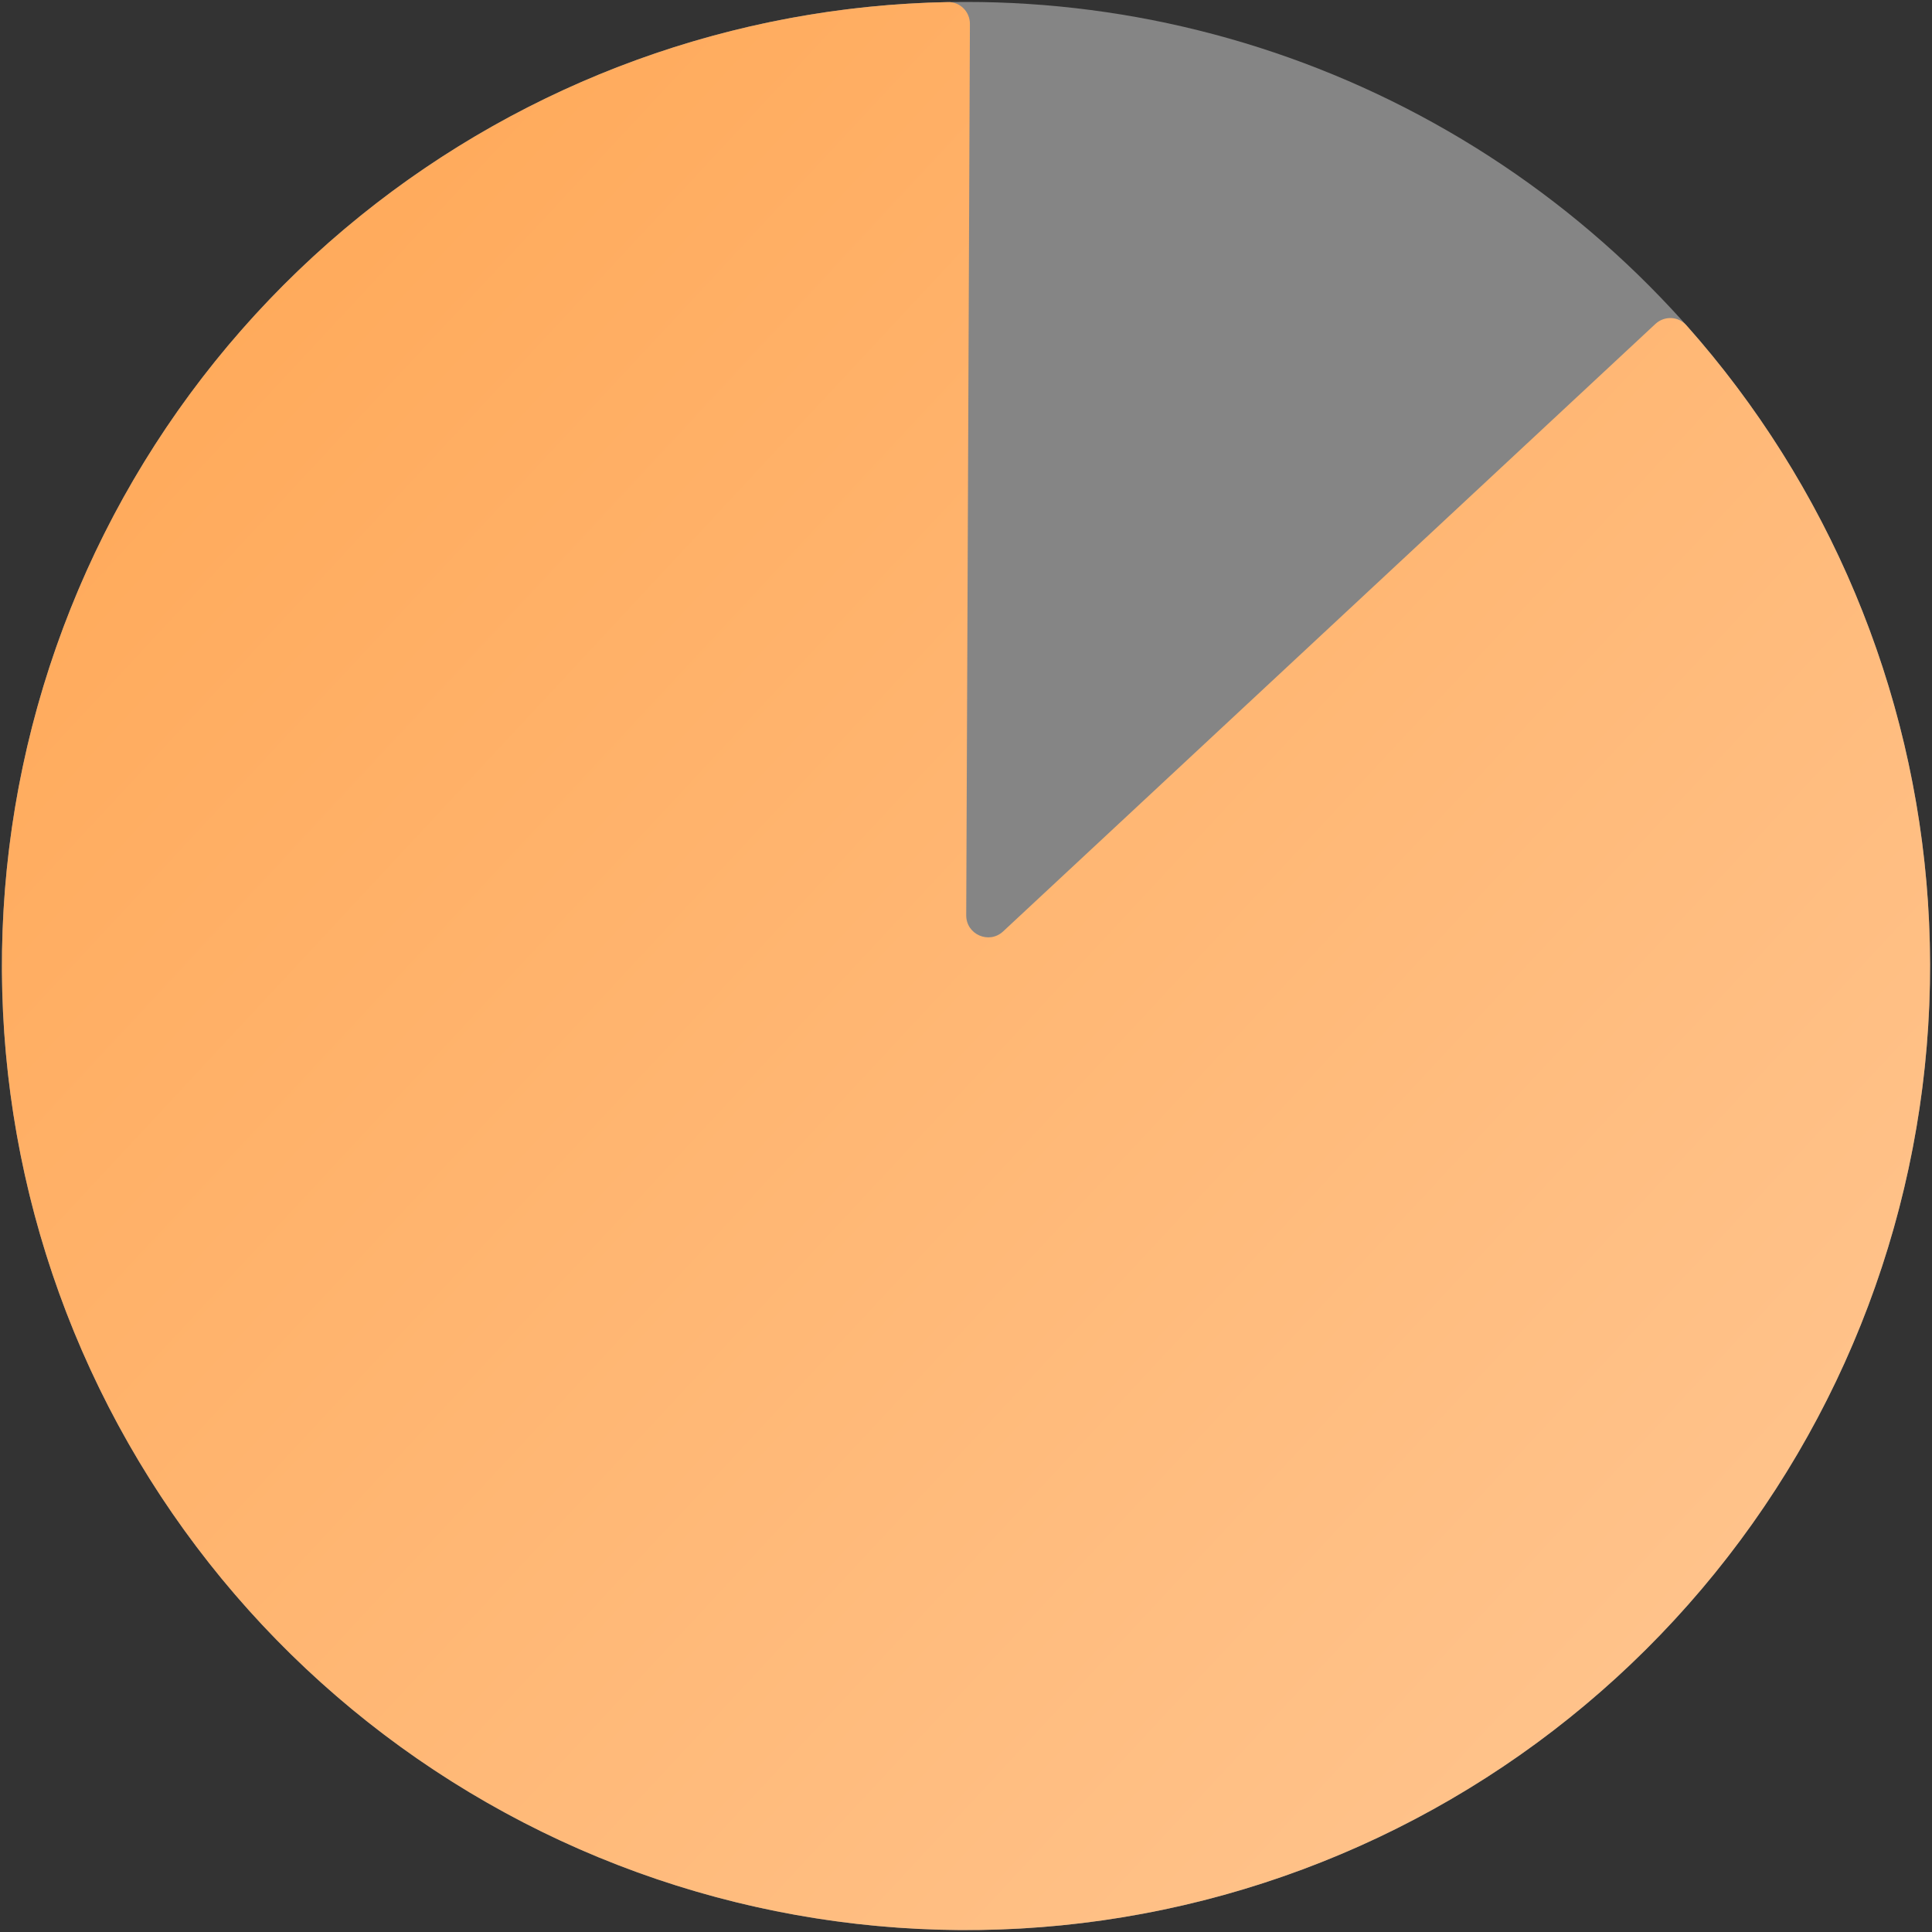
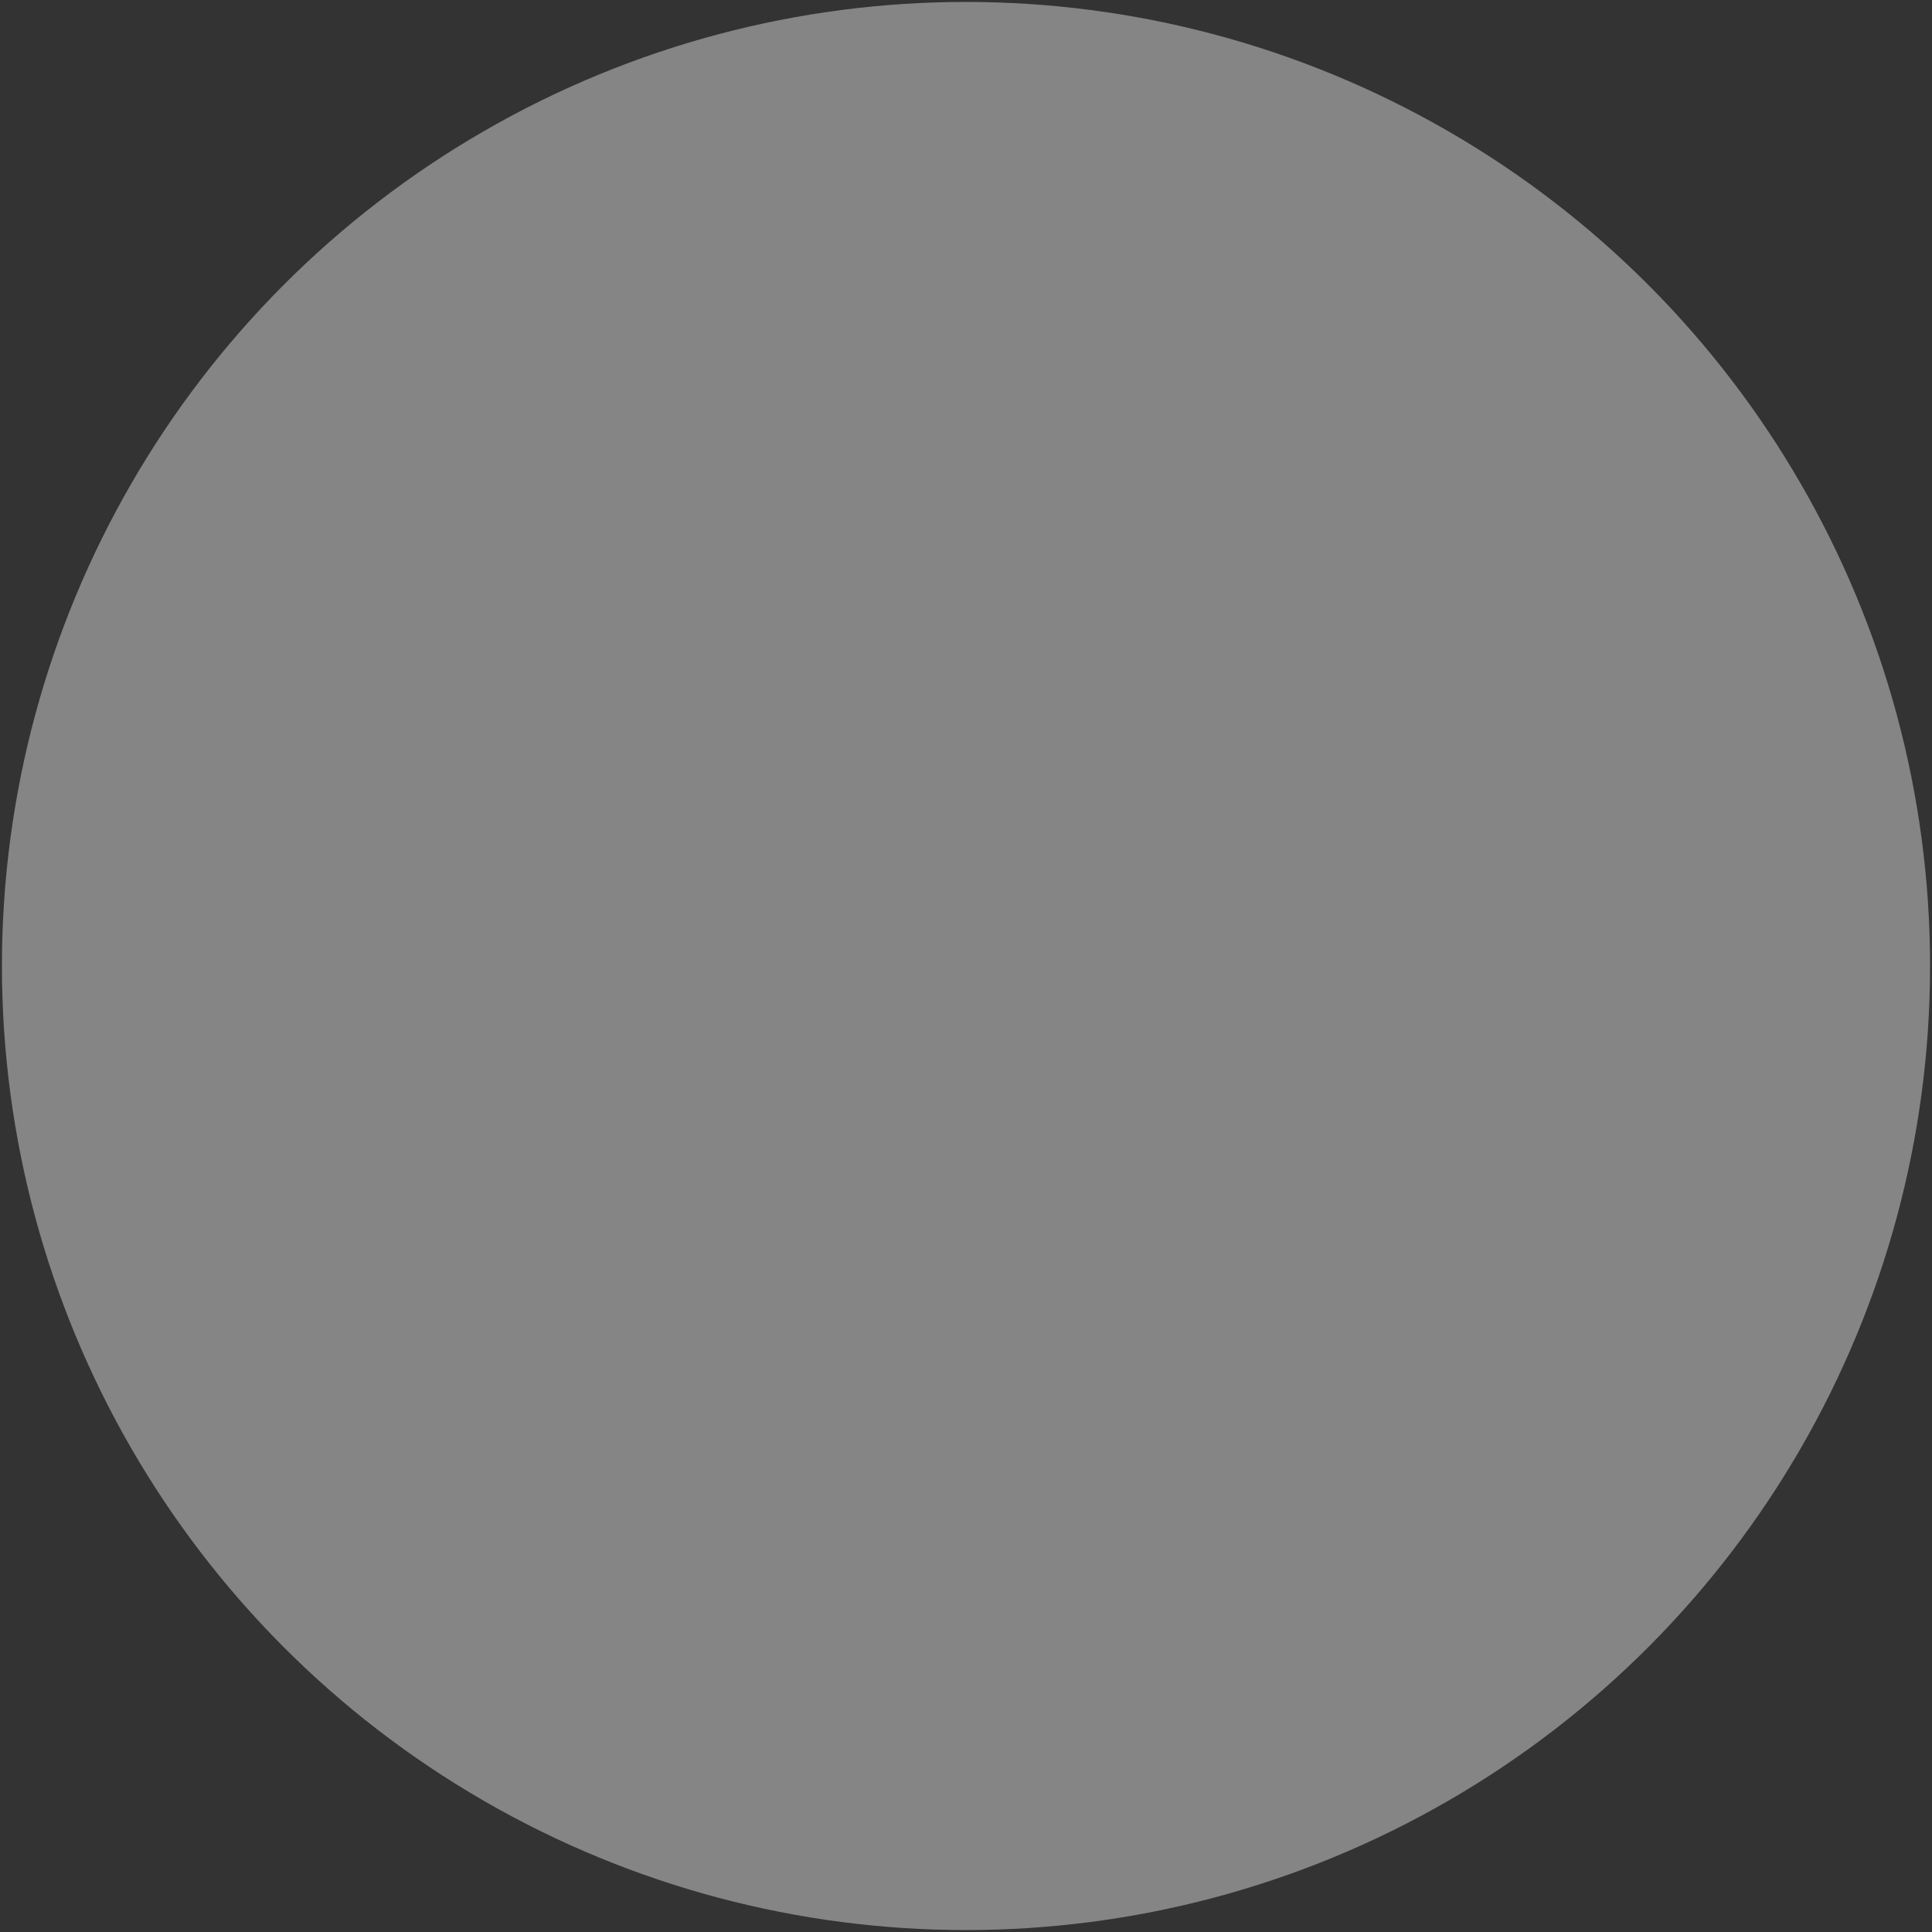
<svg xmlns="http://www.w3.org/2000/svg" width="88" height="88" viewBox="0 0 88 88" fill="none">
  <rect x="0" y="0" width="88" height="88" fill="#333333" stroke="none" />
  <circle opacity="0.4" cx="44" cy="44" r="43.912" fill="white" />
-   <path d="M75.403 14.754C75.807 14.378 76.441 14.4 76.808 14.812C83.287 22.095 87.166 31.335 87.815 41.08C88.487 51.158 85.664 61.159 79.822 69.398C73.98 77.638 65.477 83.611 55.744 86.313C46.012 89.014 35.646 88.278 26.393 84.228C17.141 80.178 9.567 73.063 4.948 64.081C0.329 55.099 -1.052 44.799 1.037 34.917C3.126 25.035 8.558 16.176 16.417 9.832C24.017 3.697 33.436 0.277 43.182 0.095C43.734 0.085 44.18 0.536 44.178 1.088L44.01 41.689C44.006 42.565 45.05 43.022 45.691 42.425L75.403 14.754Z" fill="url(#paint0_linear_1395_6779)" />
  <defs>
    <linearGradient id="paint0_linear_1395_6779" x1="4.41585e-06" y1="6.485" x2="101" y2="100.485" gradientUnits="userSpaceOnUse">
      <stop stop-color="#FFA755" />
      <stop offset="1" stop-color="#FFCC9D" />
    </linearGradient>
  </defs>
</svg>